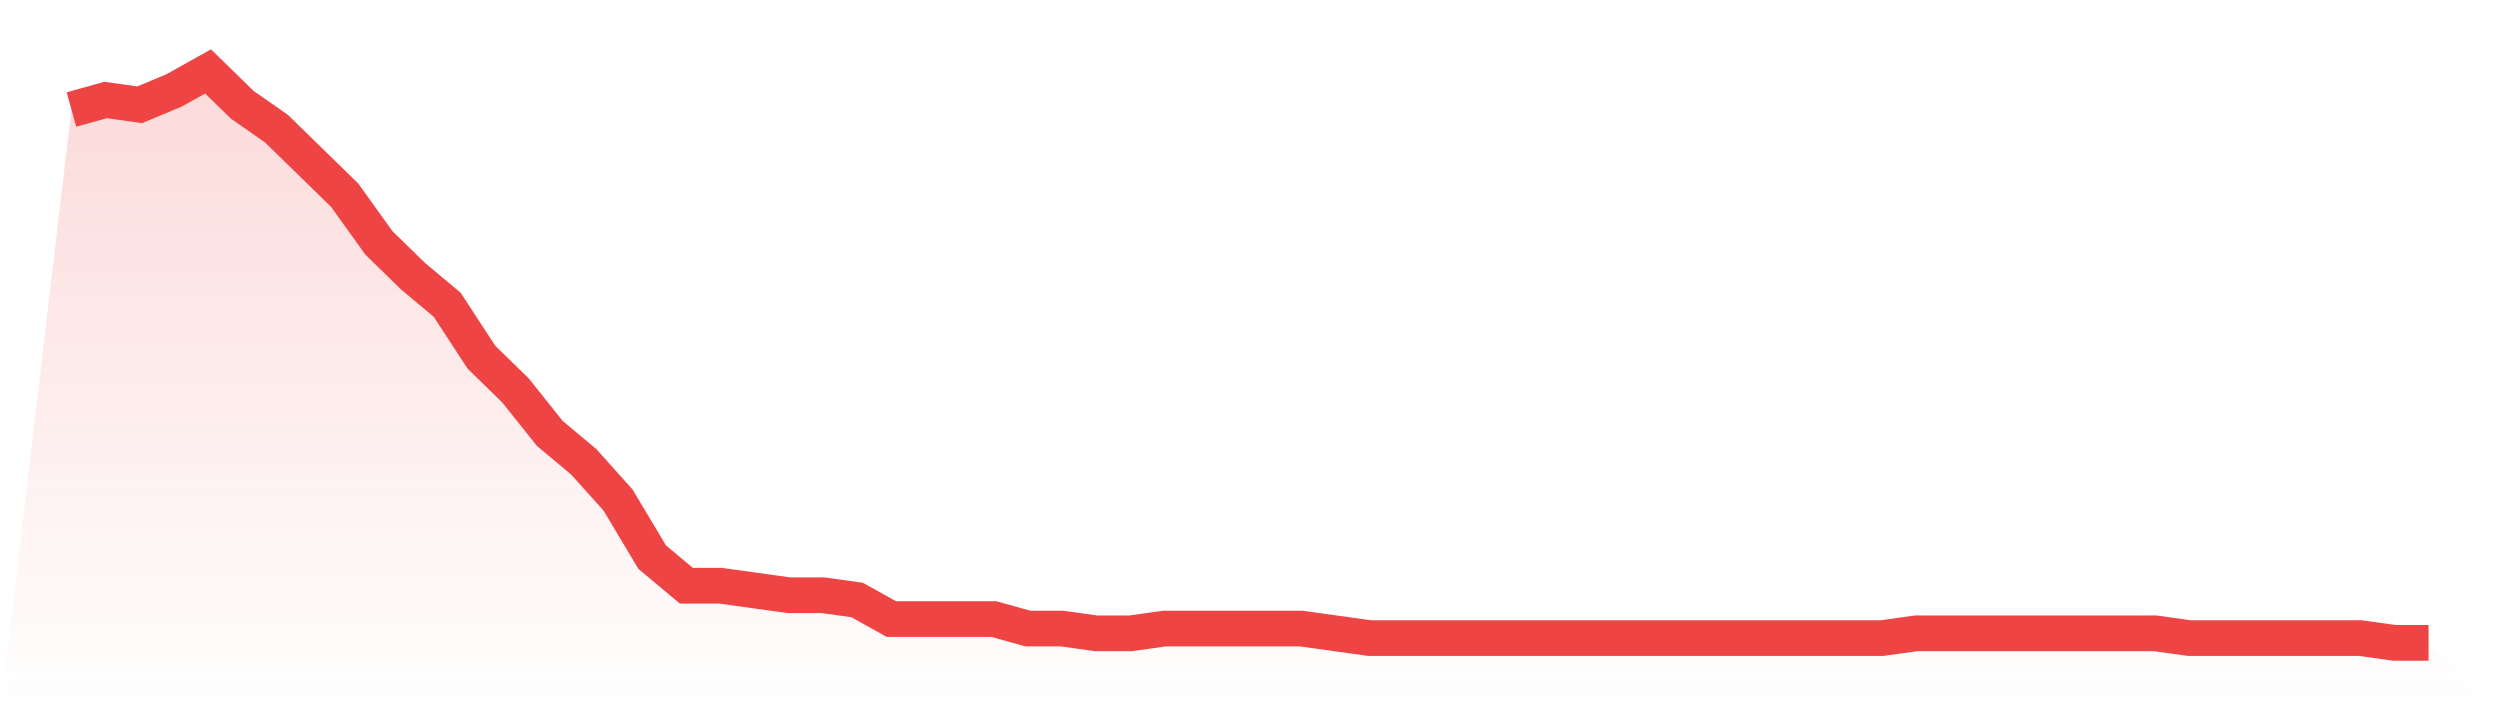
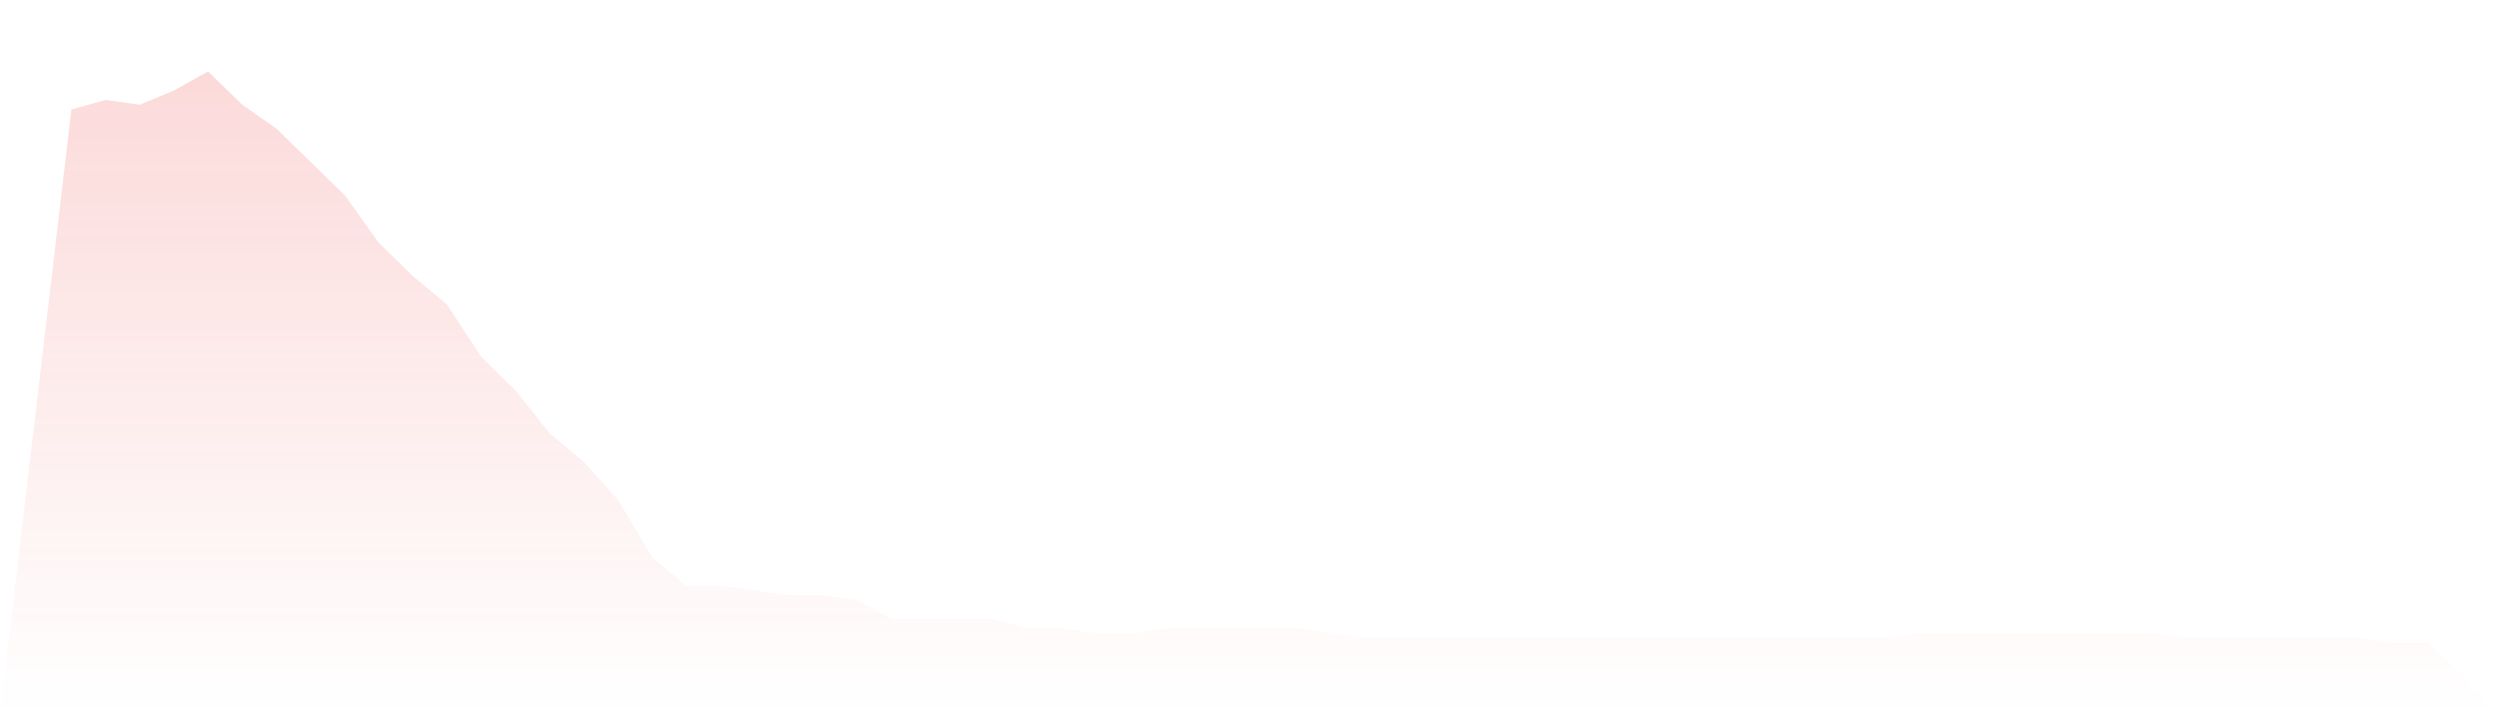
<svg xmlns="http://www.w3.org/2000/svg" viewBox="0 0 140 40">
  <defs>
    <linearGradient id="gradient" x1="0" x2="0" y1="0" y2="1">
      <stop offset="0%" stop-color="#ef4444" stop-opacity="0.2" />
      <stop offset="100%" stop-color="#ef4444" stop-opacity="0" />
    </linearGradient>
  </defs>
  <path d="M4,6.133 L4,6.133 L5.913,5.6 L7.826,5.867 L9.739,5.067 L11.652,4 L13.565,5.867 L15.478,7.2 L17.391,9.067 L19.304,10.933 L21.217,13.6 L23.13,15.467 L25.043,17.067 L26.957,20 L28.87,21.867 L30.783,24.267 L32.696,25.867 L34.609,28 L36.522,31.2 L38.435,32.8 L40.348,32.8 L42.261,33.067 L44.174,33.333 L46.087,33.333 L48,33.6 L49.913,34.667 L51.826,34.667 L53.739,34.667 L55.652,34.667 L57.565,35.2 L59.478,35.2 L61.391,35.467 L63.304,35.467 L65.217,35.2 L67.13,35.2 L69.043,35.2 L70.957,35.2 L72.87,35.2 L74.783,35.467 L76.696,35.733 L78.609,35.733 L80.522,35.733 L82.435,35.733 L84.348,35.733 L86.261,35.733 L88.174,35.733 L90.087,35.733 L92,35.733 L93.913,35.733 L95.826,35.733 L97.739,35.733 L99.652,35.733 L101.565,35.733 L103.478,35.733 L105.391,35.733 L107.304,35.467 L109.217,35.467 L111.13,35.467 L113.043,35.467 L114.957,35.467 L116.87,35.467 L118.783,35.467 L120.696,35.467 L122.609,35.733 L124.522,35.733 L126.435,35.733 L128.348,35.733 L130.261,35.733 L132.174,35.733 L134.087,36 L136,36 L140,40 L0,40 z" fill="url(#gradient)" />
-   <path d="M4,6.133 L4,6.133 L5.913,5.6 L7.826,5.867 L9.739,5.067 L11.652,4 L13.565,5.867 L15.478,7.2 L17.391,9.067 L19.304,10.933 L21.217,13.6 L23.13,15.467 L25.043,17.067 L26.957,20 L28.87,21.867 L30.783,24.267 L32.696,25.867 L34.609,28 L36.522,31.2 L38.435,32.8 L40.348,32.8 L42.261,33.067 L44.174,33.333 L46.087,33.333 L48,33.6 L49.913,34.667 L51.826,34.667 L53.739,34.667 L55.652,34.667 L57.565,35.2 L59.478,35.2 L61.391,35.467 L63.304,35.467 L65.217,35.2 L67.13,35.2 L69.043,35.2 L70.957,35.2 L72.87,35.2 L74.783,35.467 L76.696,35.733 L78.609,35.733 L80.522,35.733 L82.435,35.733 L84.348,35.733 L86.261,35.733 L88.174,35.733 L90.087,35.733 L92,35.733 L93.913,35.733 L95.826,35.733 L97.739,35.733 L99.652,35.733 L101.565,35.733 L103.478,35.733 L105.391,35.733 L107.304,35.467 L109.217,35.467 L111.13,35.467 L113.043,35.467 L114.957,35.467 L116.87,35.467 L118.783,35.467 L120.696,35.467 L122.609,35.733 L124.522,35.733 L126.435,35.733 L128.348,35.733 L130.261,35.733 L132.174,35.733 L134.087,36 L136,36" fill="none" stroke="#ef4444" stroke-width="2" />
</svg>